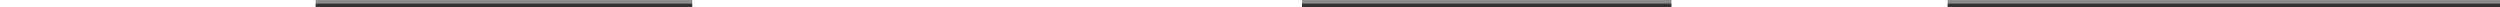
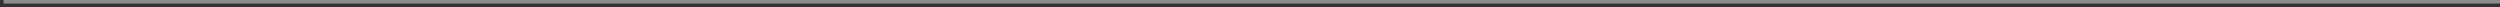
<svg xmlns="http://www.w3.org/2000/svg" width="697" height="2" viewBox="0 0 697 2" fill="none">
  <rect x="0" y="0" width="697" height="2" fill="#333333" stroke="none" />
  <line x1="1" y1="0.5" x2="697" y2="0.5" stroke="#D7D7D7" stroke-opacity="0.55" />
-   <line x1="8.74228e-08" y1="1" x2="88" y2="1" stroke="white" stroke-width="2" />
-   <line x1="193" y1="1" x2="363" y2="1" stroke="white" stroke-width="2" />
-   <line x1="466" y1="1" x2="543" y2="1" stroke="white" stroke-width="2" />
</svg>